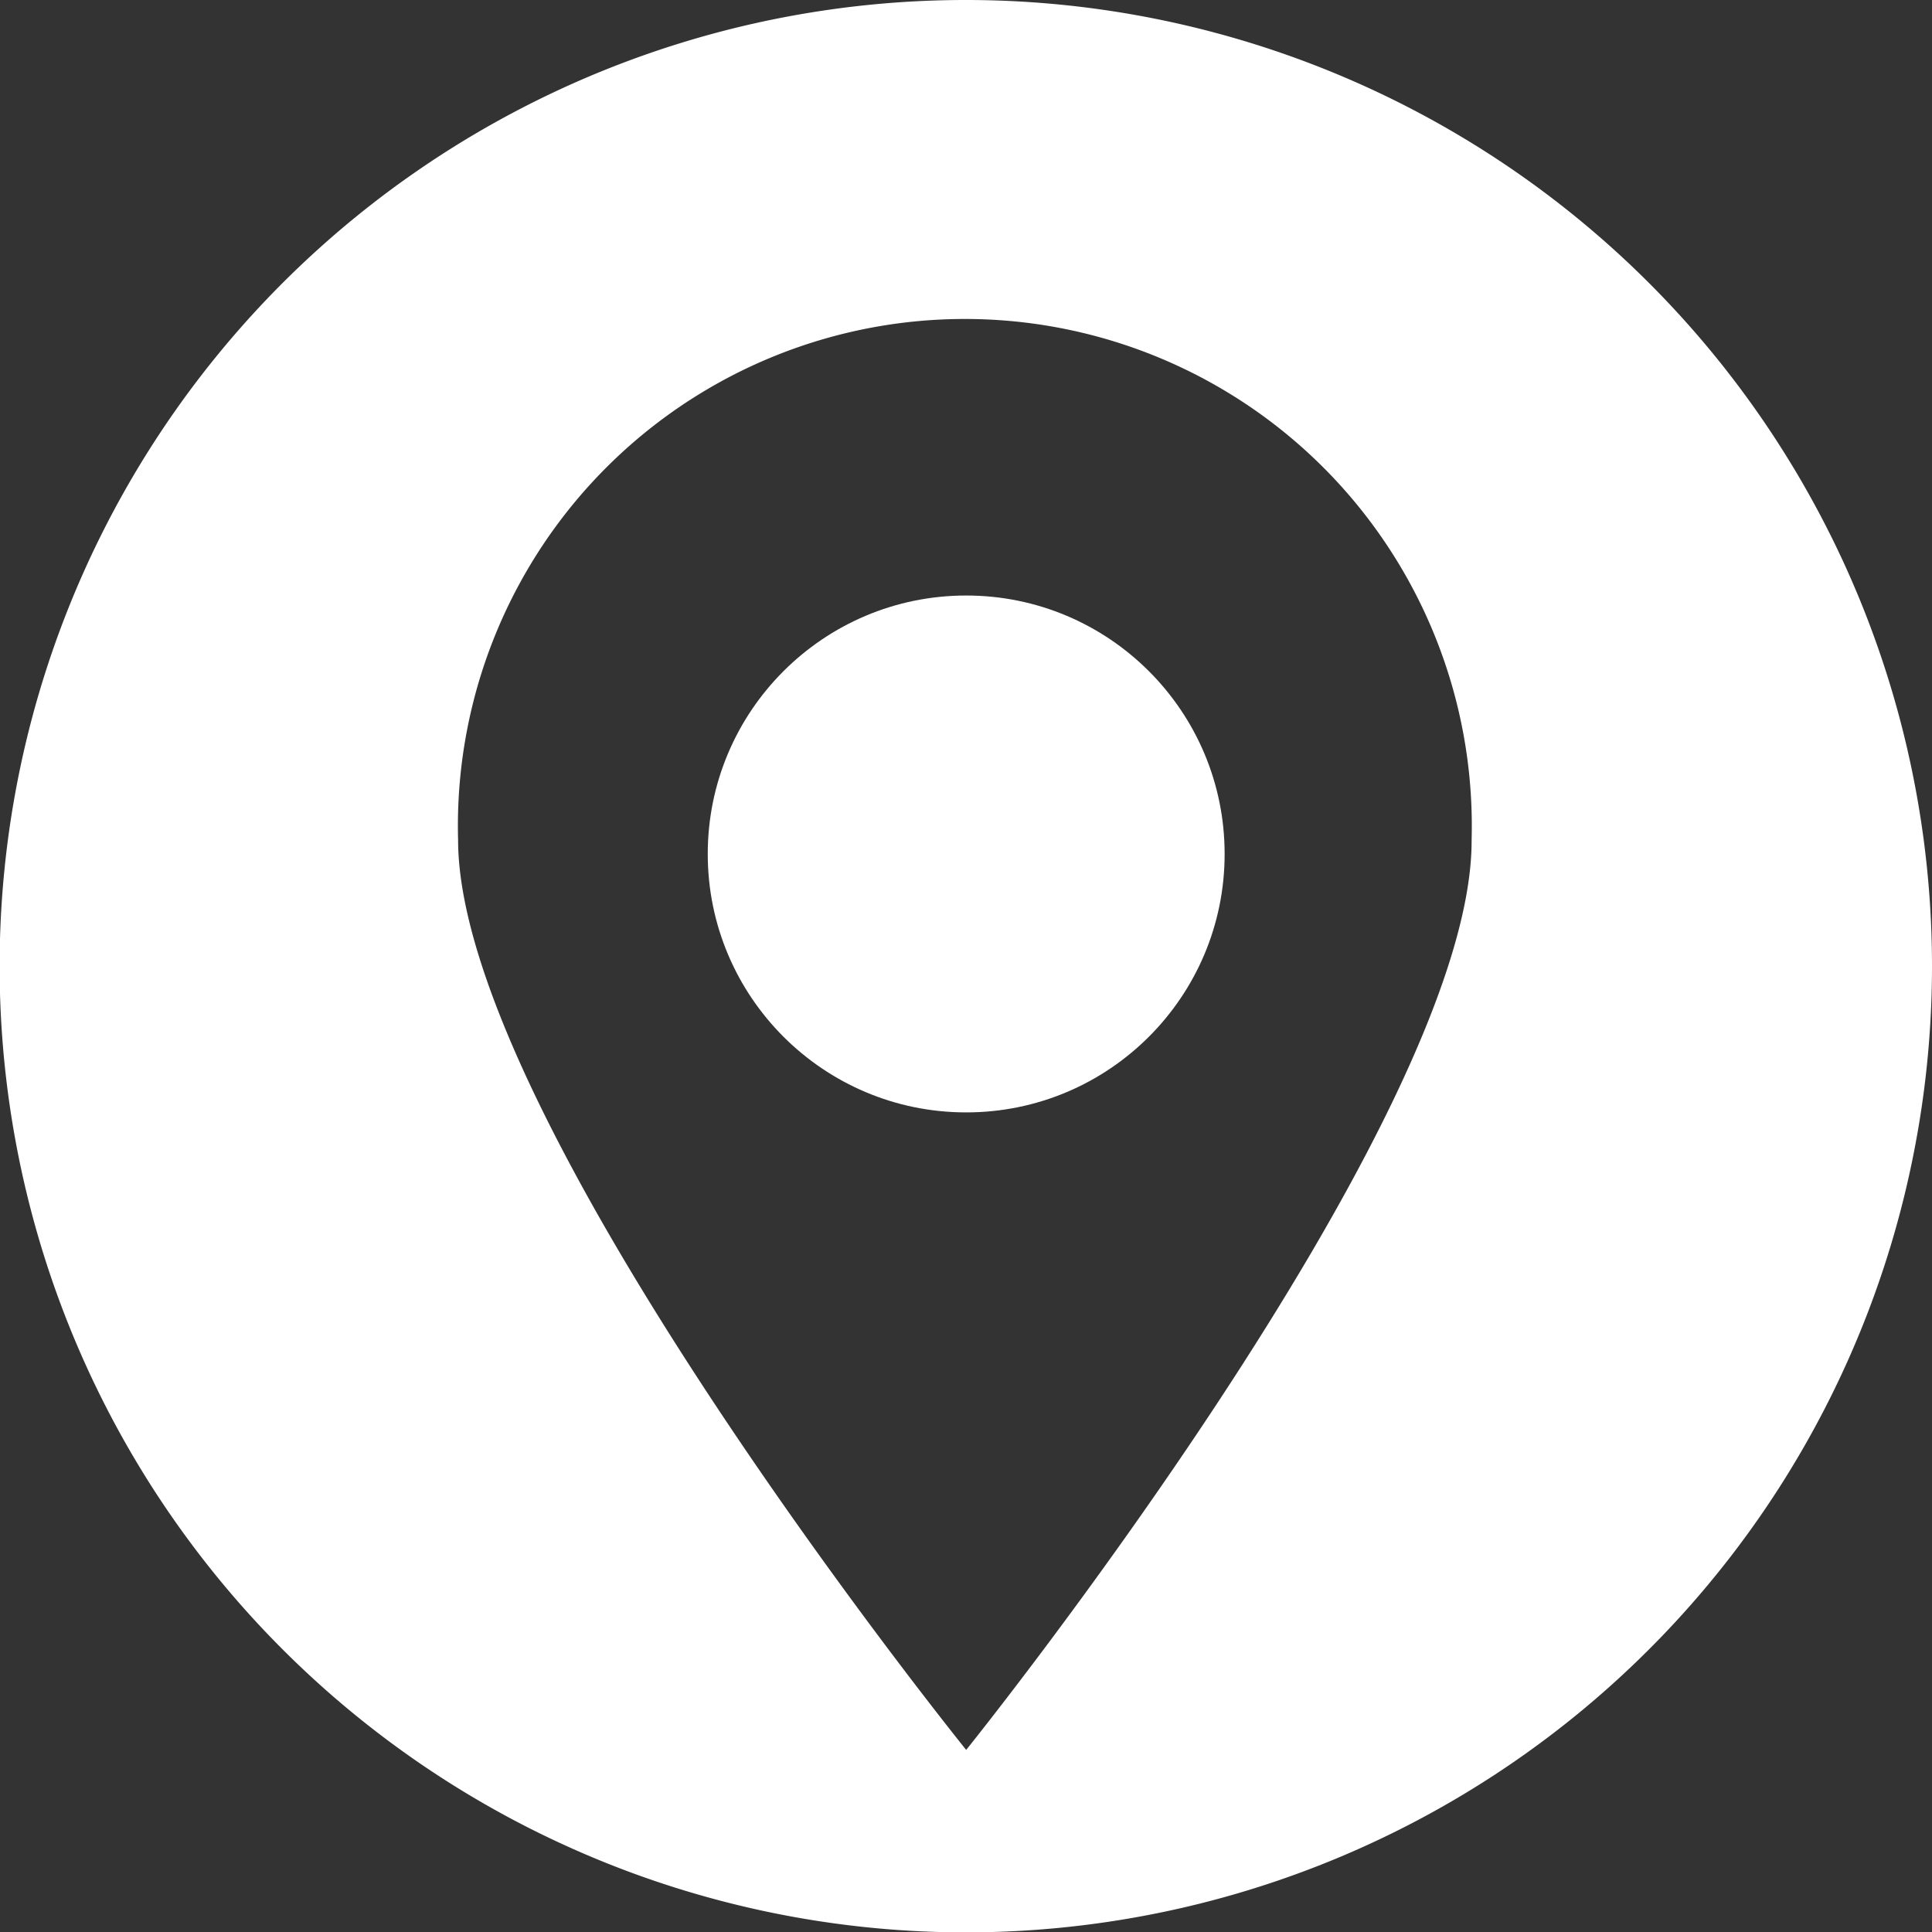
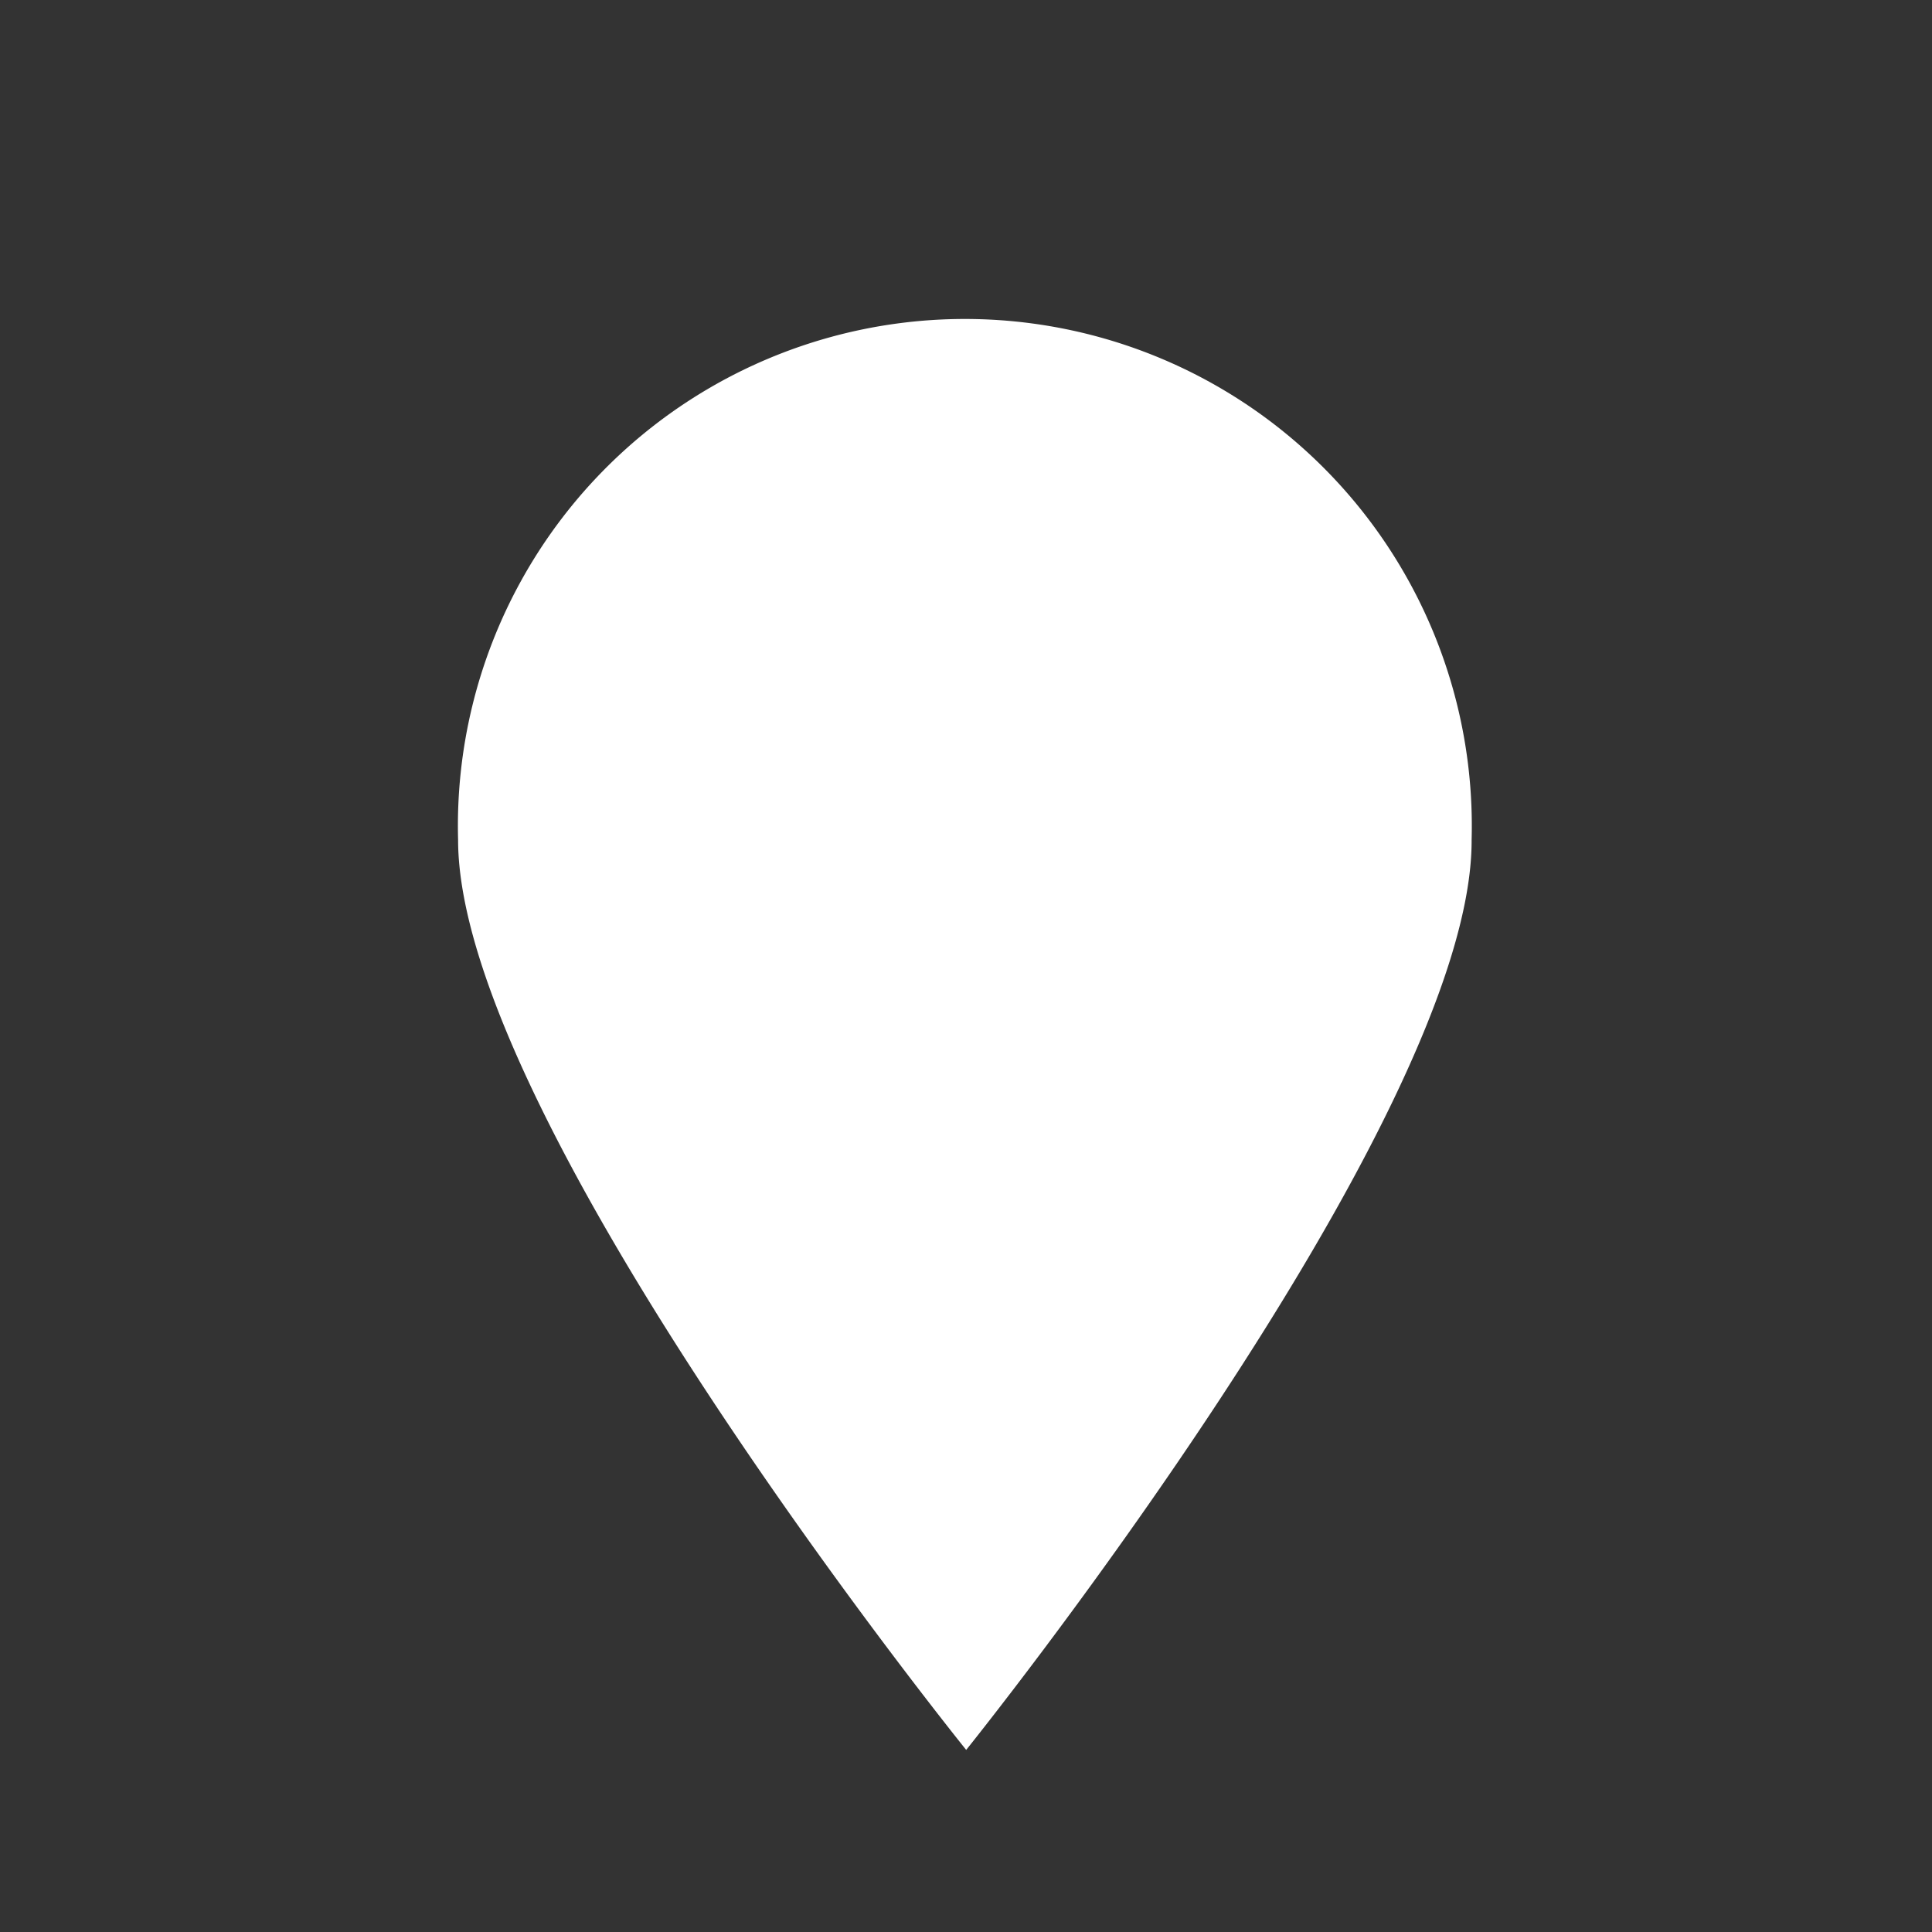
<svg xmlns="http://www.w3.org/2000/svg" viewBox="0 0 50.61 50.61">
  <rect x="0" y="0" width="50.61" height="50.61" fill="#333333" stroke="none" />
  <title>資產 22</title>
  <g id="圖層_2" data-name="圖層 2">
    <g id="圖層_1-2" data-name="圖層 1">
-       <circle cx="25.31" cy="22.37" r="6.77" style="fill:#fff" />
-       <path d="M25.31,0A25.31,25.31,0,1,0,50.61,25.31,25.31,25.31,0,0,0,25.31,0Zm0,45.84S12,29.35,12,22a13.28,13.28,0,1,1,26.55,0C38.58,29.35,25.31,45.84,25.31,45.84Z" style="fill:#fff" />
+       <path d="M25.31,0Zm0,45.84S12,29.35,12,22a13.28,13.28,0,1,1,26.55,0C38.58,29.35,25.31,45.84,25.31,45.84Z" style="fill:#fff" />
    </g>
  </g>
</svg>